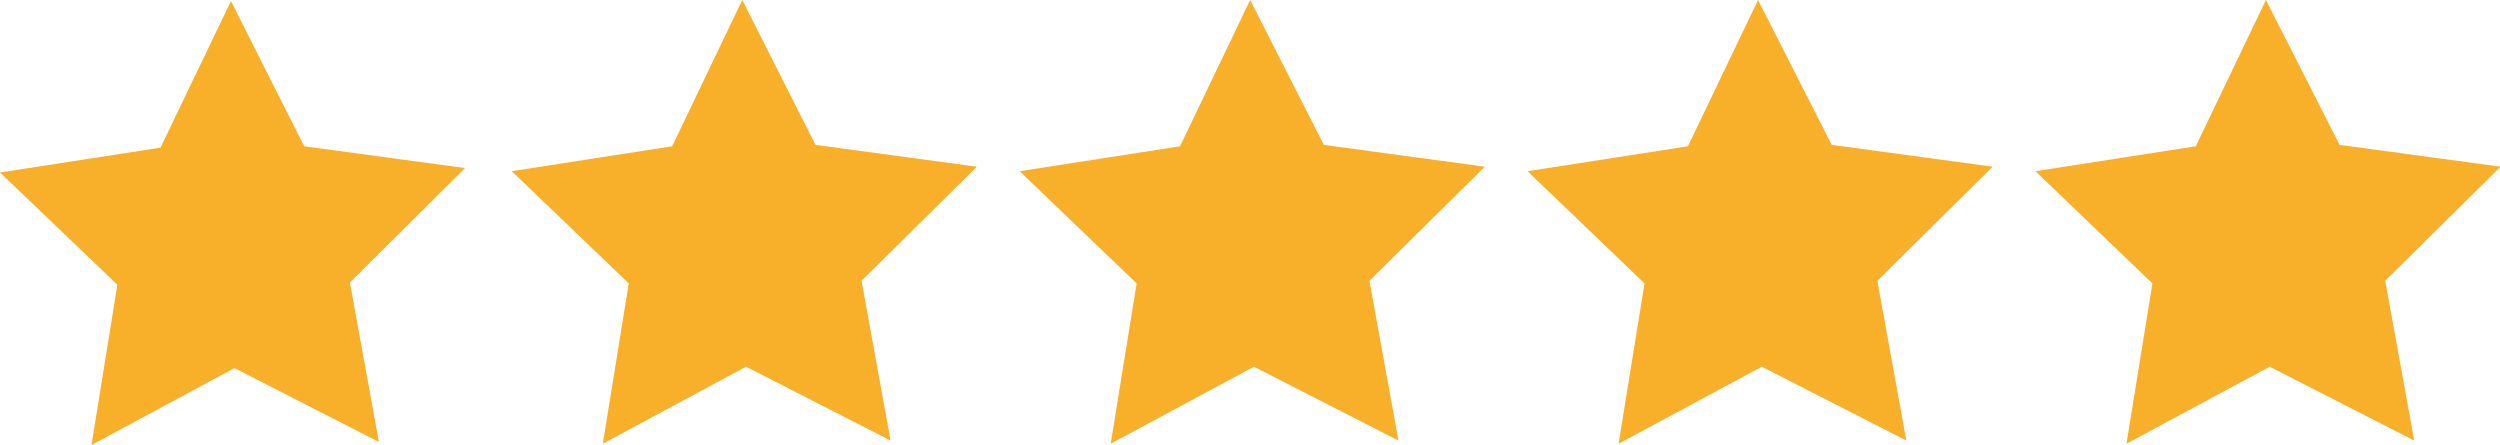
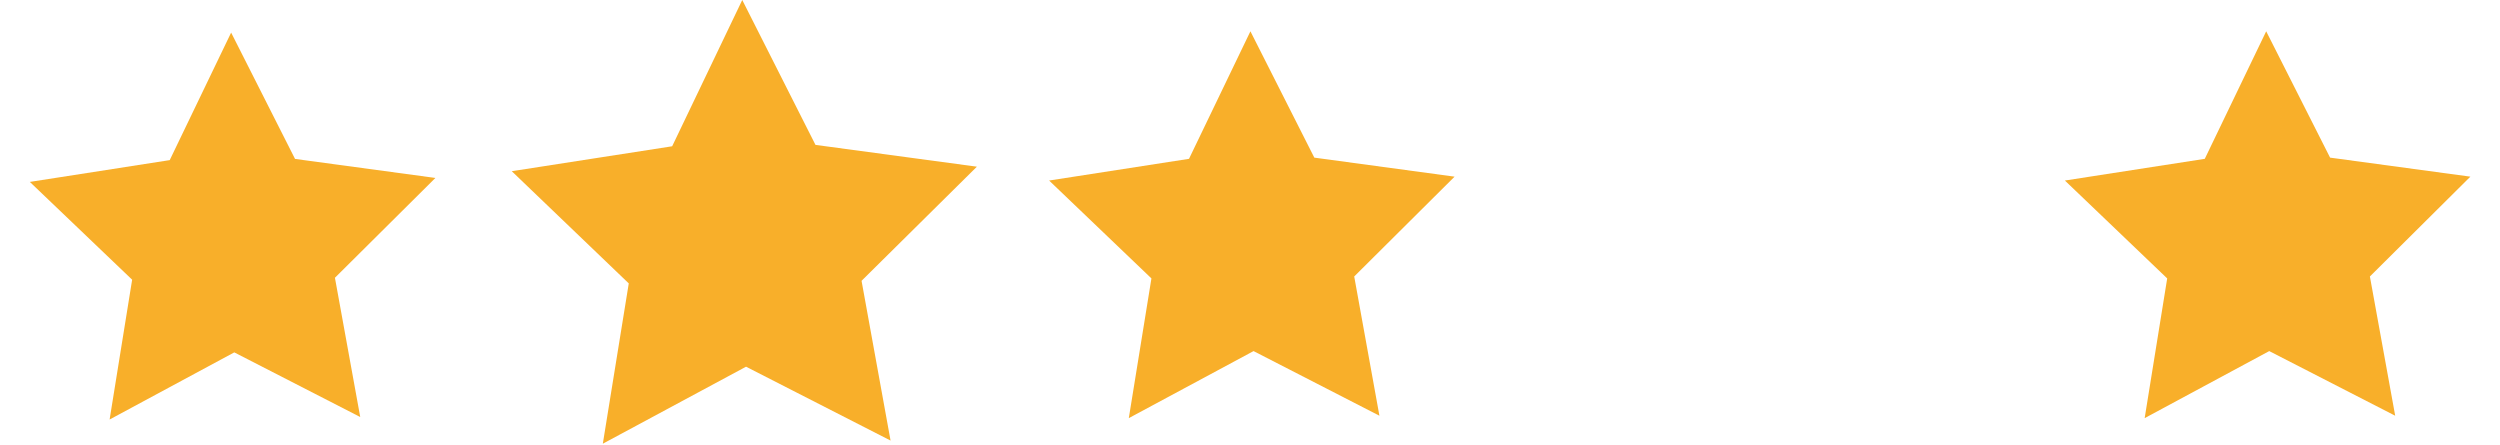
<svg xmlns="http://www.w3.org/2000/svg" id="Ebene_1" data-name="Ebene 1" viewBox="0 0 270.73 48.19">
  <defs>
    <style>.cls-1{fill:#f8af2a;}</style>
  </defs>
  <polygon class="cls-1" points="14.31 30.29 3.23 19.7 18.38 17.34 25.03 3.53 31.95 17.21 47.15 19.27 36.27 30.08 39.01 45.16 25.37 38.16 11.87 45.43 14.31 30.29" />
-   <path class="cls-1" d="M25.28,6.8l5.19,10.27.71,1.41,1.57.21,11.4,1.54L36,28.34l-1.12,1.11L35.15,31,37.2,42.32,27,37.07l-1.4-.72-1.39.75L14.05,42.55l1.83-11.36.26-1.56L15,28.54,6.68,20.6l11.37-1.77,1.56-.24.68-1.42,5-10.37M25.22,0,17.59,15.87.21,18.56,12.92,30.71l-2.8,17.36L25.6,39.74l15.64,8L38.1,30.47,50.57,18.08,33.15,15.72,25.22,0Z" transform="translate(-0.21 0.12)" />
  <polygon class="cls-1" points="69.69 30.15 58.61 19.55 73.76 17.2 80.41 3.39 87.33 17.07 102.52 19.13 91.64 29.94 94.38 45.02 80.75 38.02 67.24 45.28 69.69 30.15" />
  <path class="cls-1" d="M80.66,6.66l5.19,10.27.71,1.4,1.56.22,11.4,1.54L91.36,28.2l-1.12,1.11.28,1.55,2.06,11.32L82.35,36.93l-1.41-.72L79.55,37,69.42,42.4l1.84-11.35.25-1.56L70.37,28.4l-8.31-7.95,11.36-1.76L75,18.45,75.66,17l5-10.37M80.59-.12,73,15.72l-17.37,2.7L68.3,30.57,65.49,47.93,81,39.59l15.65,8-3.14-17.3L106,17.93,88.52,15.57,80.59-.12Z" transform="translate(-0.21 0.12)" />
  <polygon class="cls-1" points="124.69 30.15 113.61 19.55 128.76 17.2 135.41 3.39 142.33 17.07 157.52 19.13 146.65 29.94 149.38 45.02 135.75 38.02 122.24 45.28 124.69 30.15" />
-   <path class="cls-1" d="M135.66,6.66l5.19,10.27.71,1.4,1.56.22,11.4,1.54-8.16,8.11-1.12,1.11.28,1.55,2.06,11.32-10.23-5.25-1.41-.72-1.39.74L124.42,42.4l1.84-11.35.25-1.56-1.14-1.09-8.31-7.95,11.36-1.76,1.56-.24.68-1.42,5-10.37m-.07-6.78L128,15.72l-17.37,2.7L123.3,30.57l-2.81,17.36L136,39.59l15.65,8-3.14-17.3L161,17.93l-17.43-2.36L135.59-.12Z" transform="translate(-0.21 0.12)" />
-   <polygon class="cls-1" points="179.69 30.15 168.61 19.55 183.76 17.2 190.41 3.39 197.33 17.07 212.52 19.13 201.65 29.94 204.38 45.02 190.74 38.02 177.25 45.28 179.69 30.15" />
-   <path class="cls-1" d="M190.66,6.66l5.19,10.27.71,1.4,1.56.22,11.4,1.54-8.16,8.11-1.12,1.11.28,1.55,2.06,11.32-10.23-5.25-1.41-.72-1.39.74L179.42,42.4l1.84-11.35.25-1.56-1.14-1.09-8.31-7.95,11.36-1.76,1.56-.24.68-1.42,5-10.37m-.07-6.78L183,15.72l-17.37,2.7L178.3,30.57l-2.81,17.36L191,39.59l15.65,8-3.14-17.3L216,17.93l-17.43-2.36L190.59-.12Z" transform="translate(-0.21 0.12)" />
  <polygon class="cls-1" points="234.69 30.15 223.61 19.55 238.76 17.2 245.41 3.39 252.33 17.07 267.52 19.13 256.64 29.94 259.38 45.02 245.74 38.02 232.25 45.28 234.69 30.15" />
-   <path class="cls-1" d="M245.66,6.66l5.19,10.27.71,1.4,1.56.22,11.4,1.54-8.16,8.11-1.12,1.11.28,1.55,2.06,11.32-10.23-5.25-1.41-.72-1.39.74L234.42,42.4l1.84-11.35.25-1.56-1.14-1.09-8.31-7.95,11.36-1.76,1.56-.24.68-1.42,5-10.37m-.07-6.78L238,15.72l-17.37,2.7L233.3,30.57l-2.81,17.36L246,39.59l15.65,8-3.14-17.3L271,17.93l-17.43-2.36L245.59-.12Z" transform="translate(-0.21 0.12)" />
</svg>